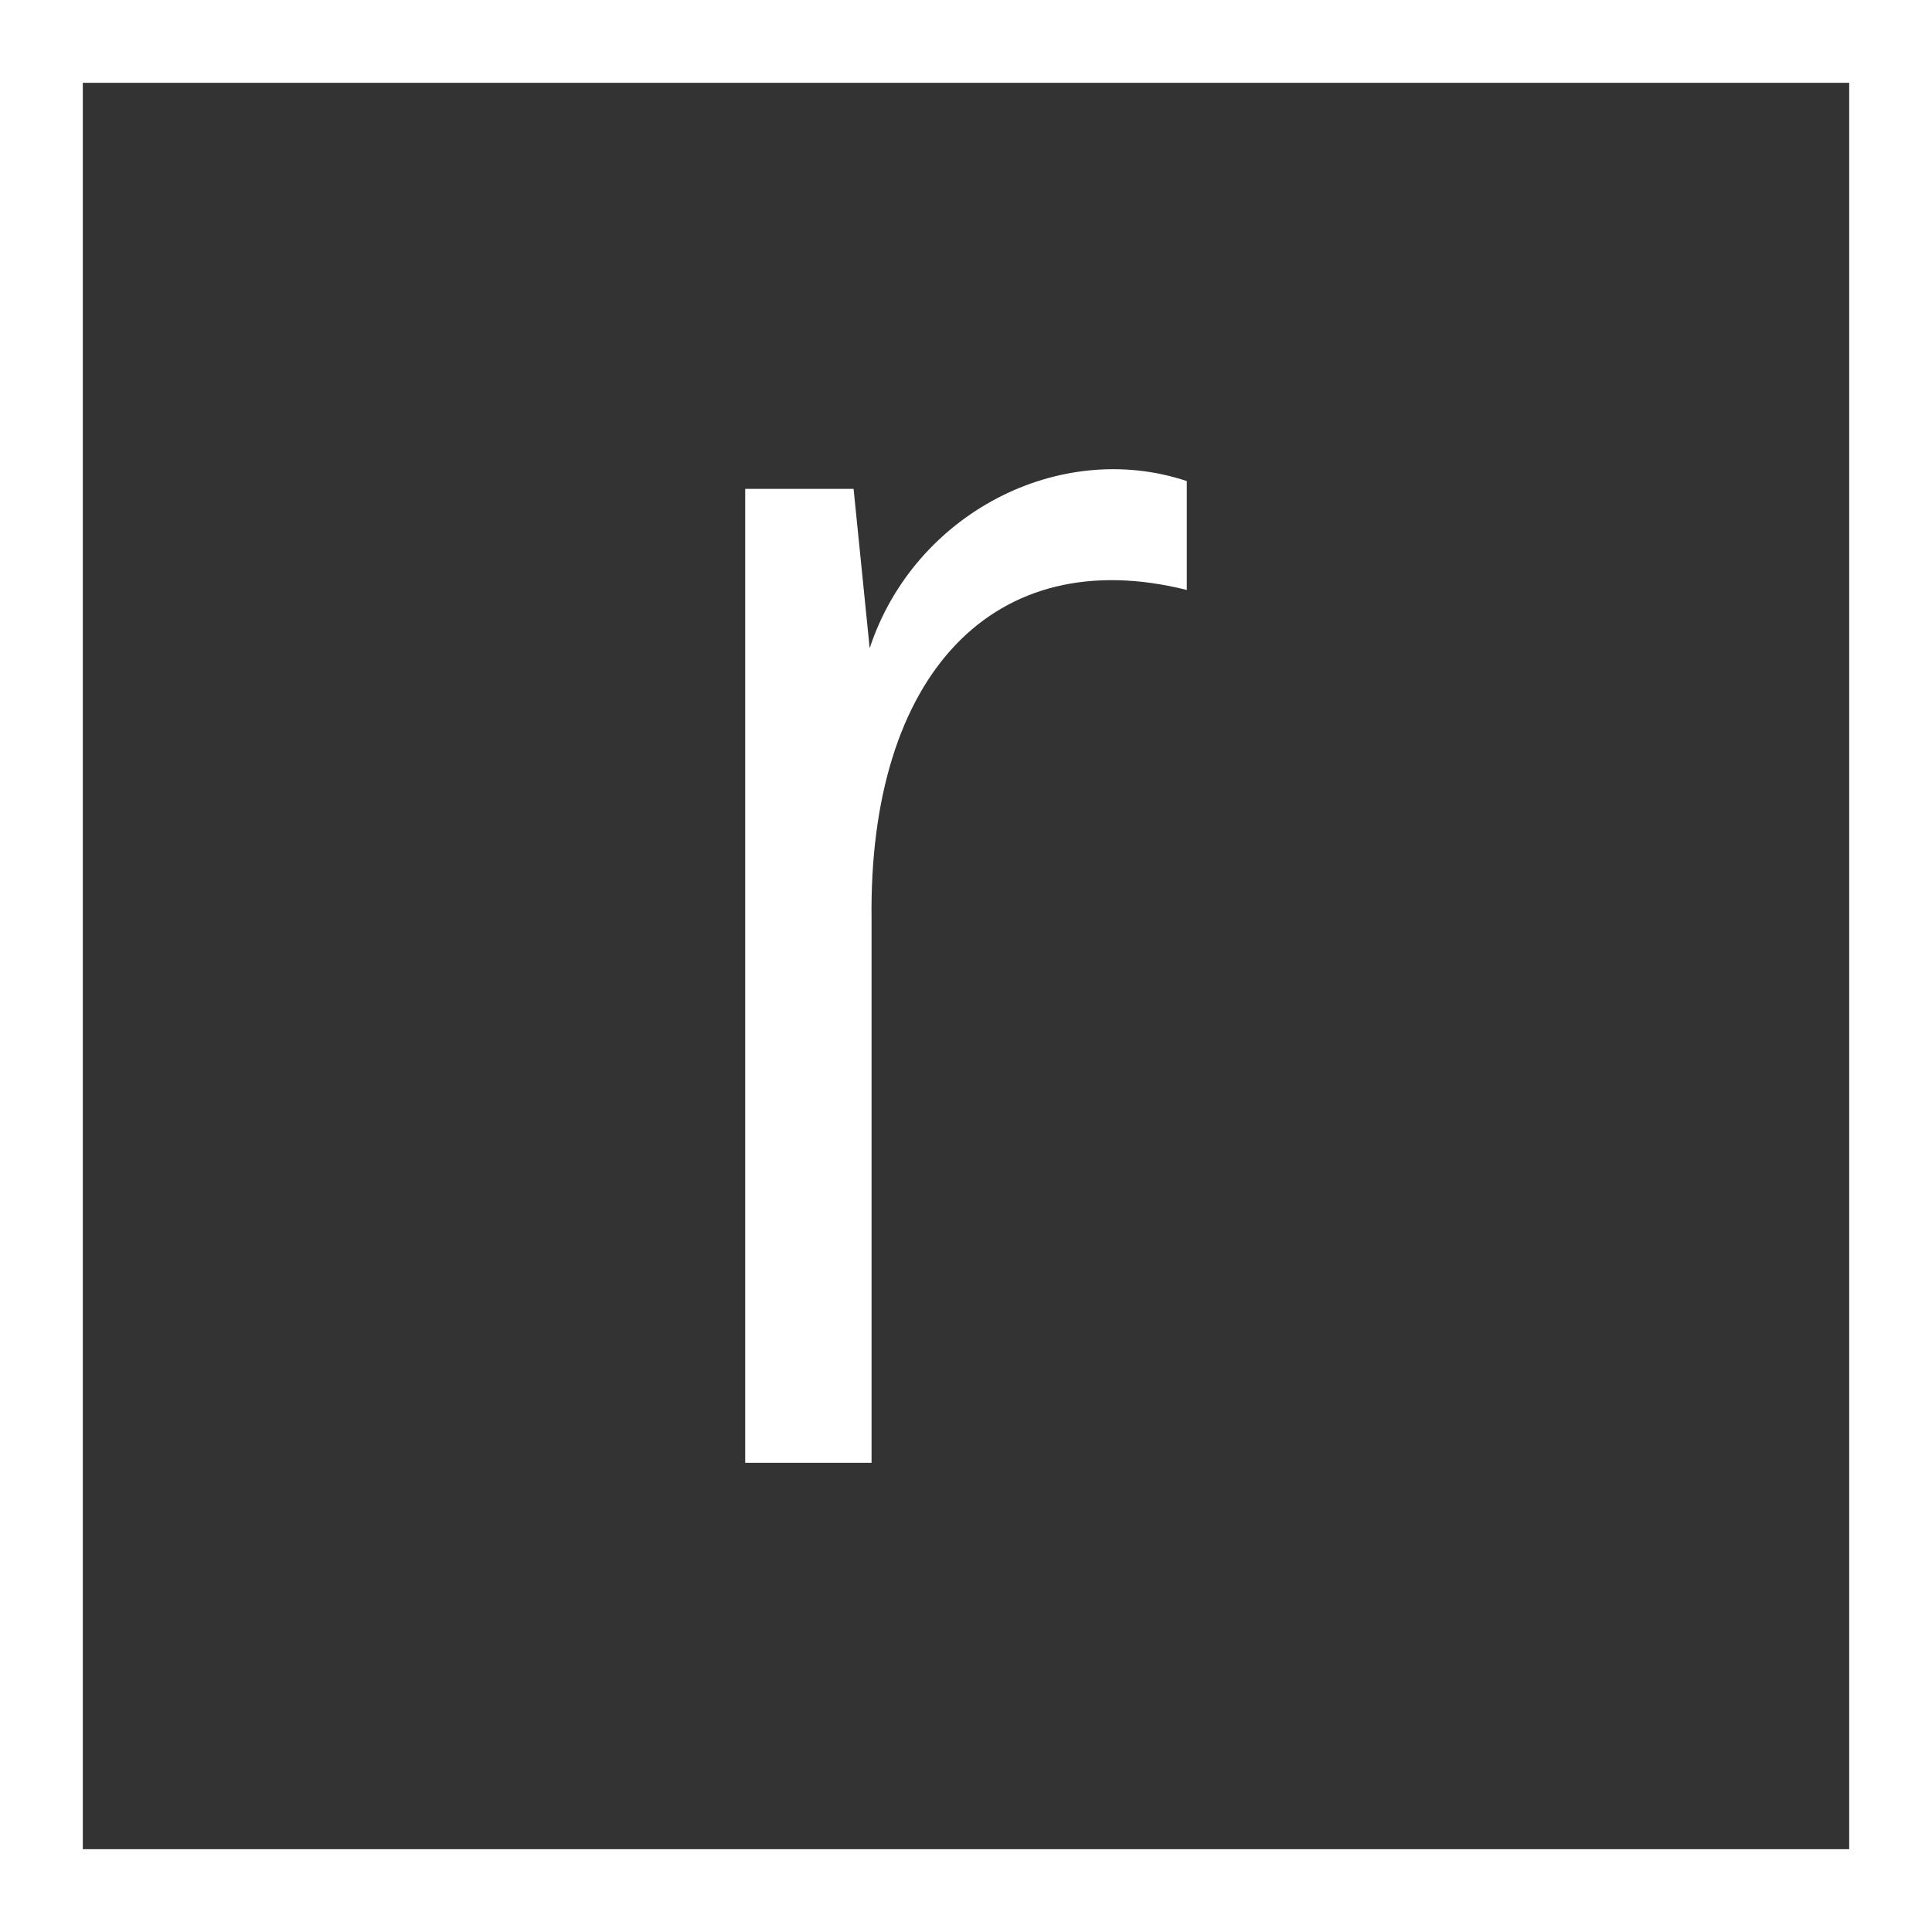
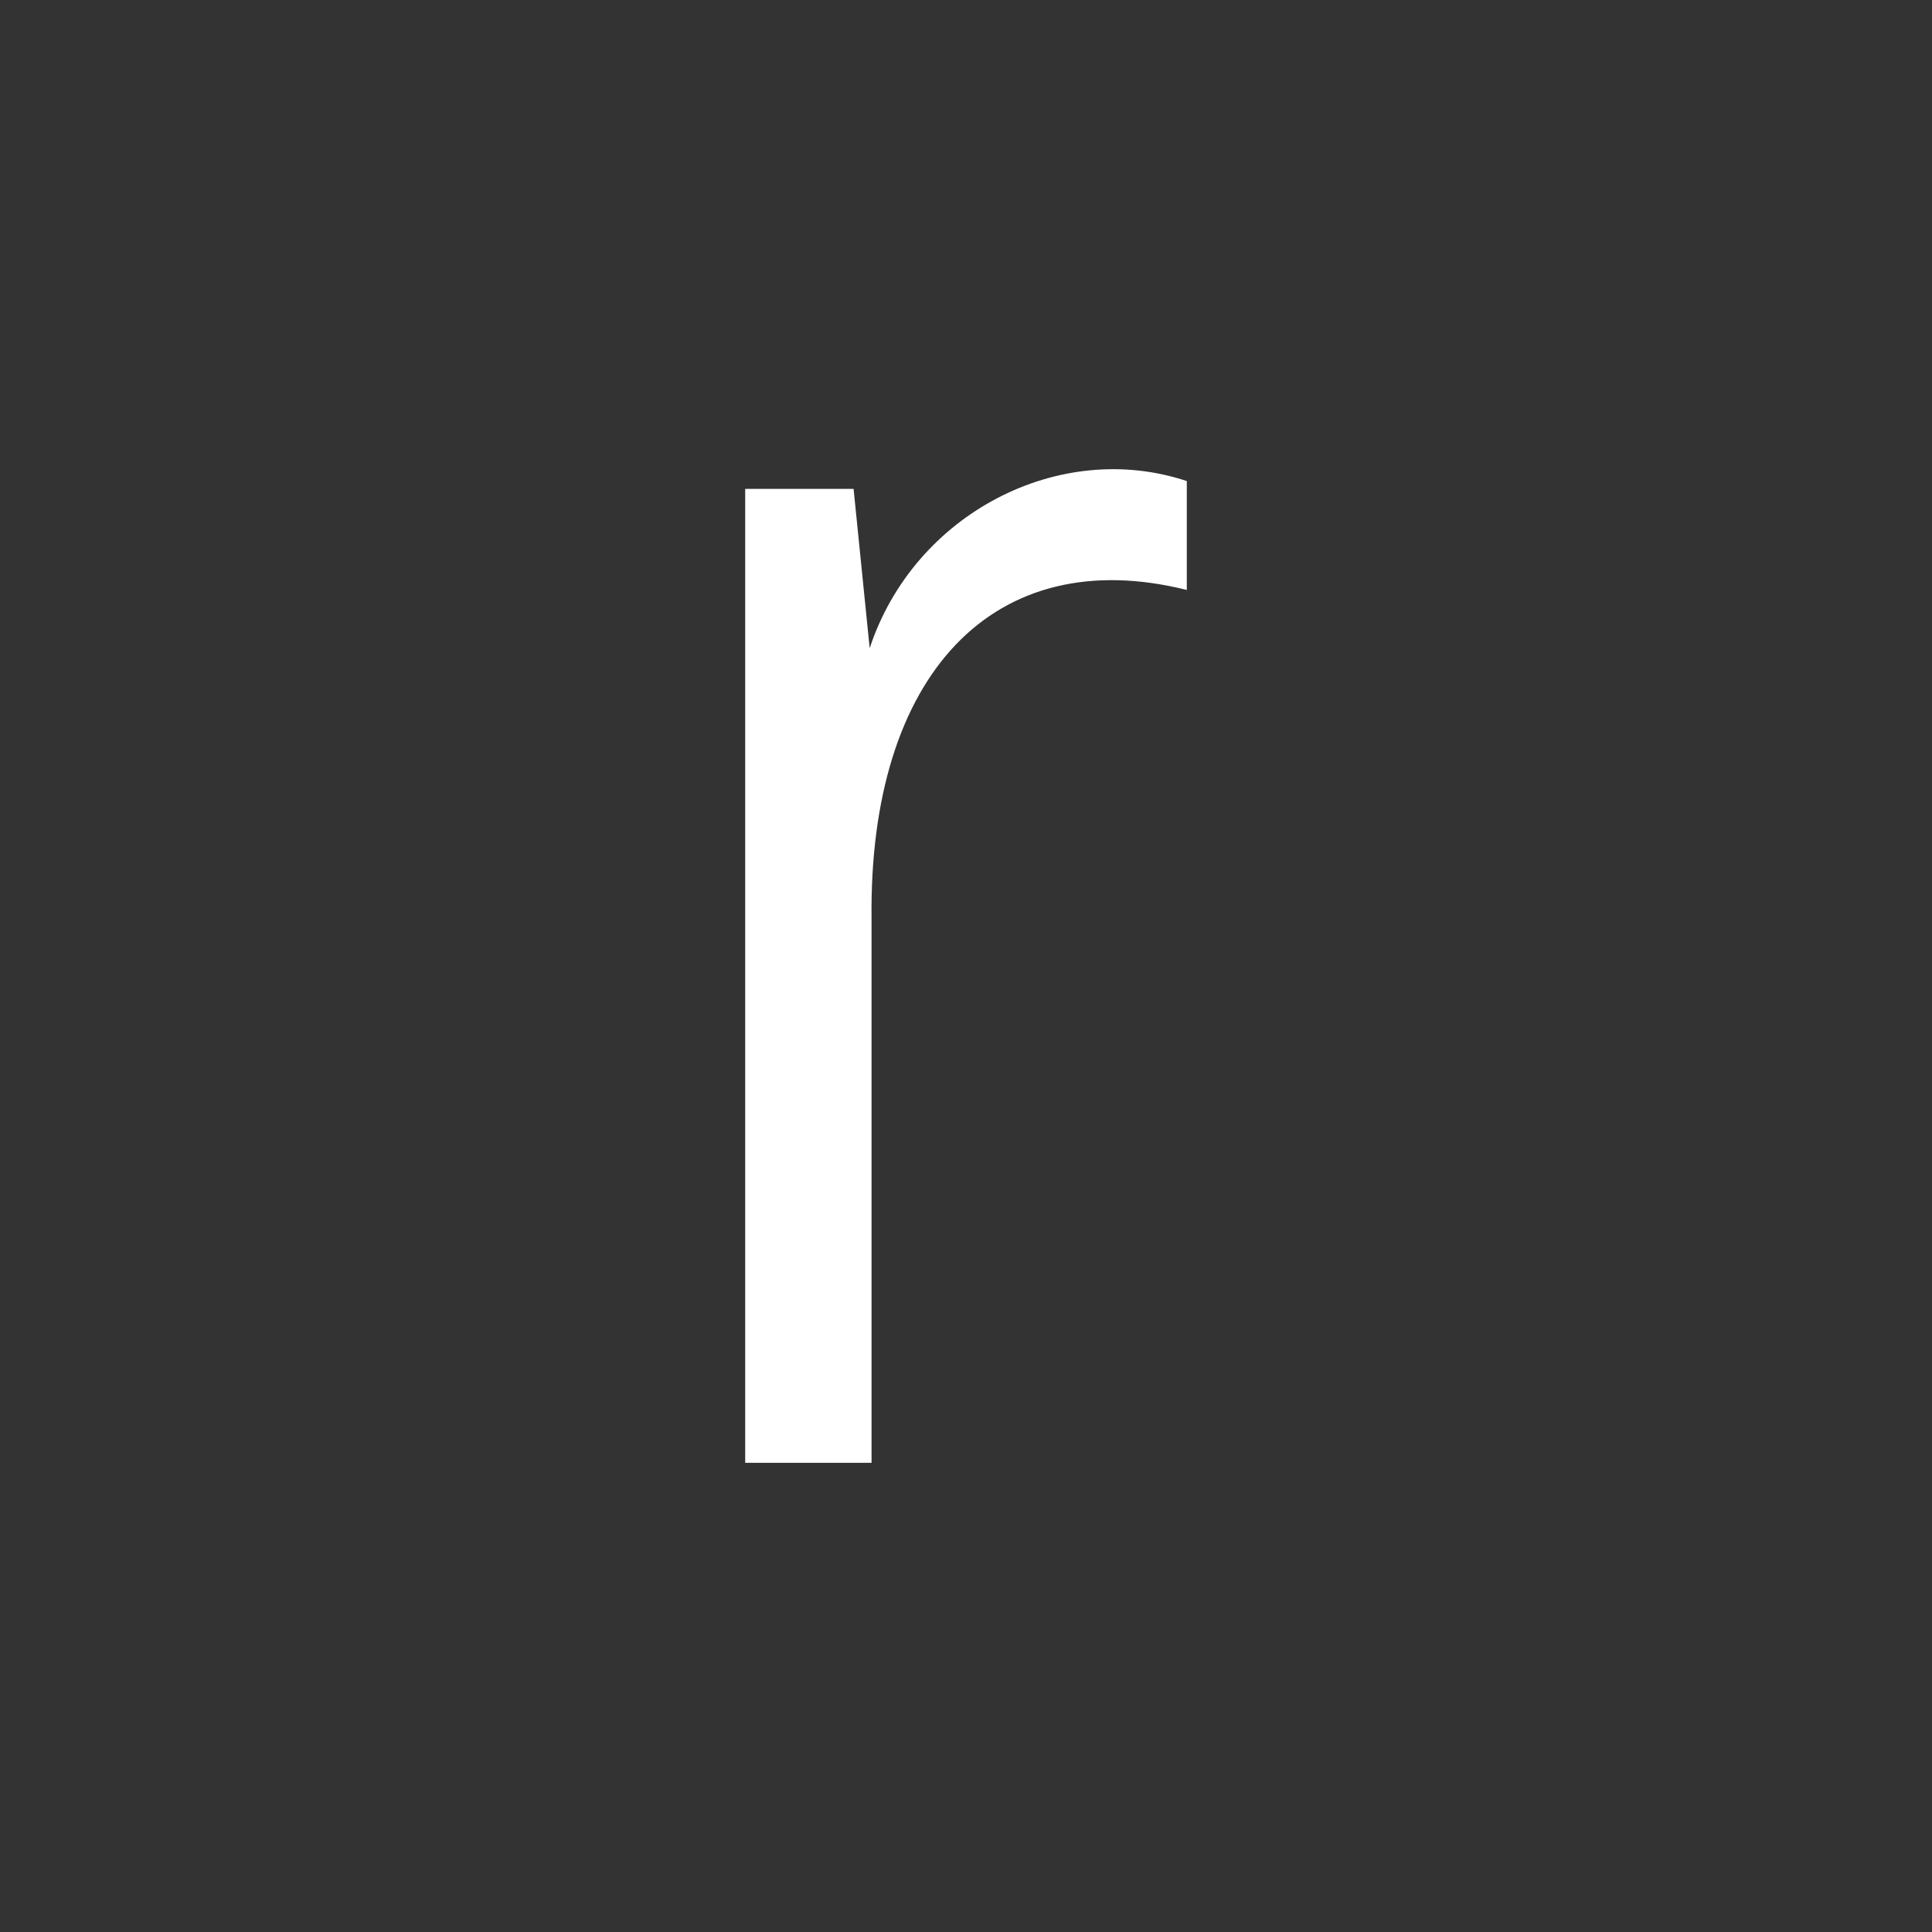
<svg xmlns="http://www.w3.org/2000/svg" width="70" height="70" viewBox="0 0 70 70" fill="none">
  <rect x="0" y="0" width="70" height="70" fill="#333333" stroke="none" />
-   <rect x="1.5" y="1.5" width="67" height="67" stroke="white" stroke-width="3" />
  <path d="M31.51 23.485L30.927 17.712H27V53H31.578V33.312C31.466 24.416 36.029 19.632 43 21.375V17.43C38.388 15.893 33.121 18.605 31.51 23.485Z" fill="white" />
</svg>